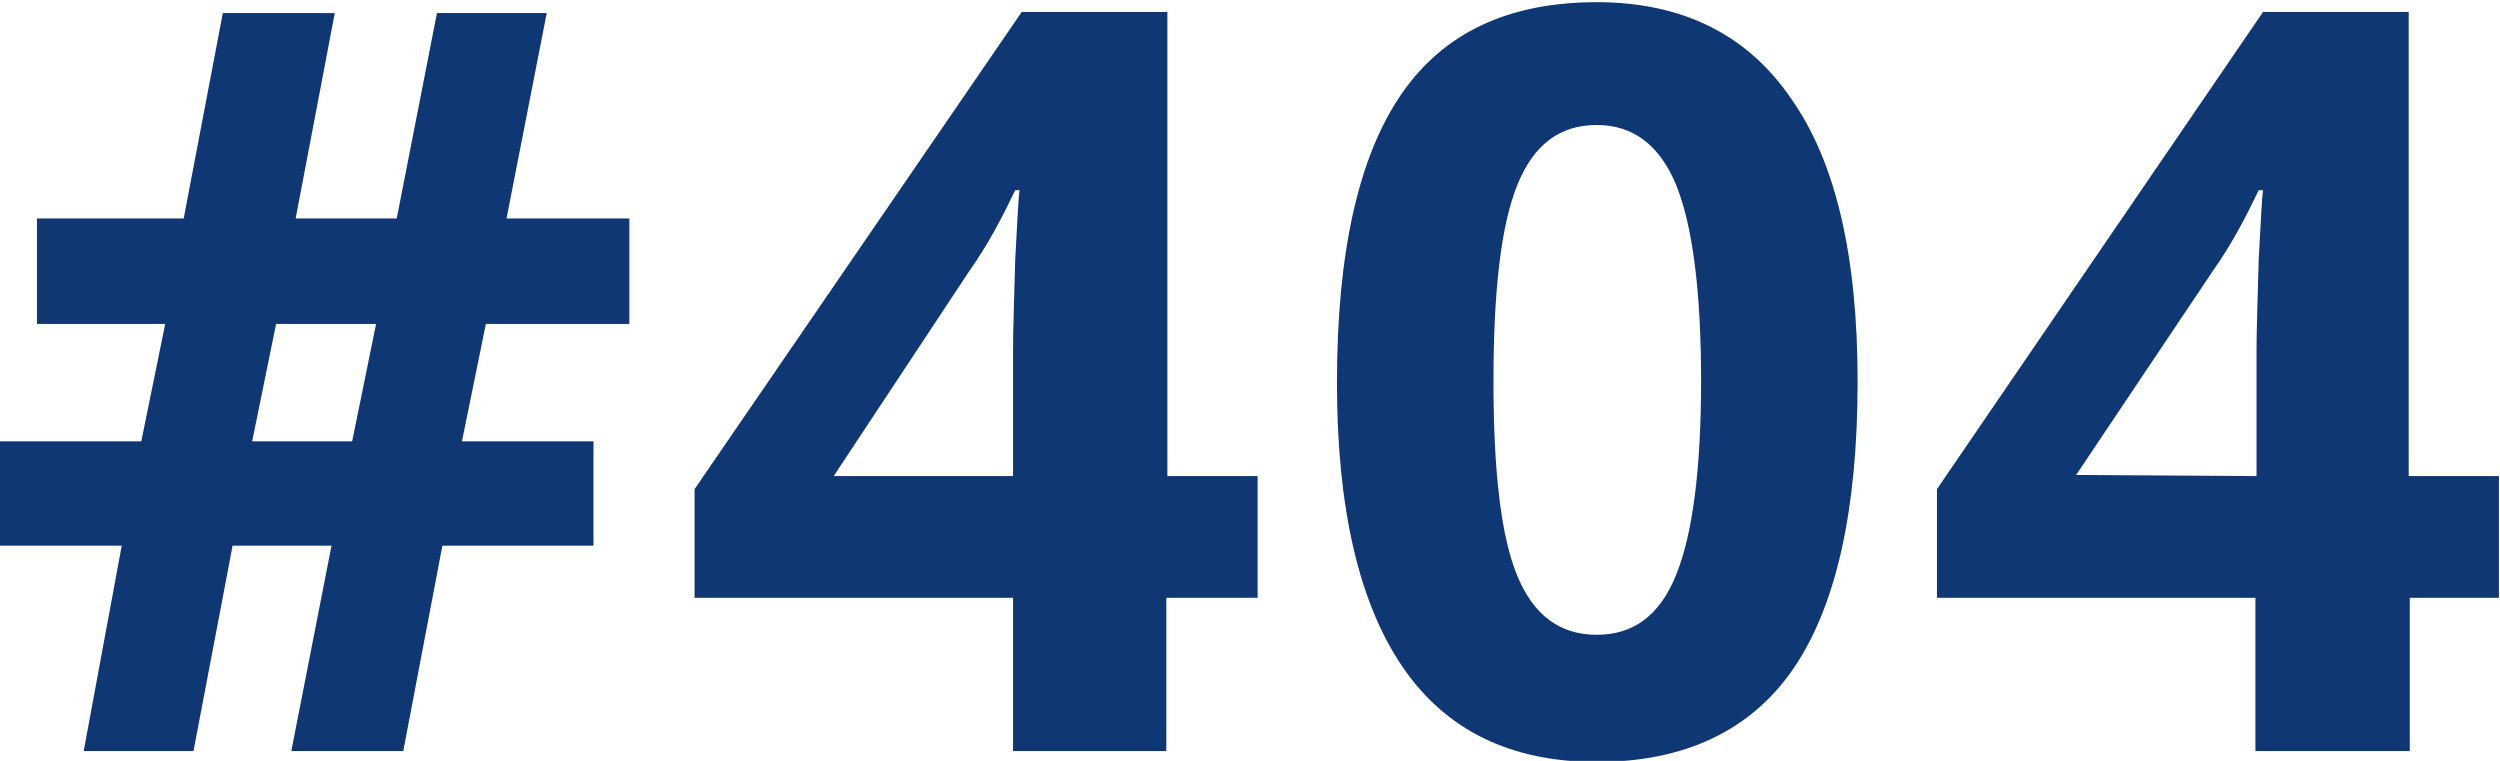
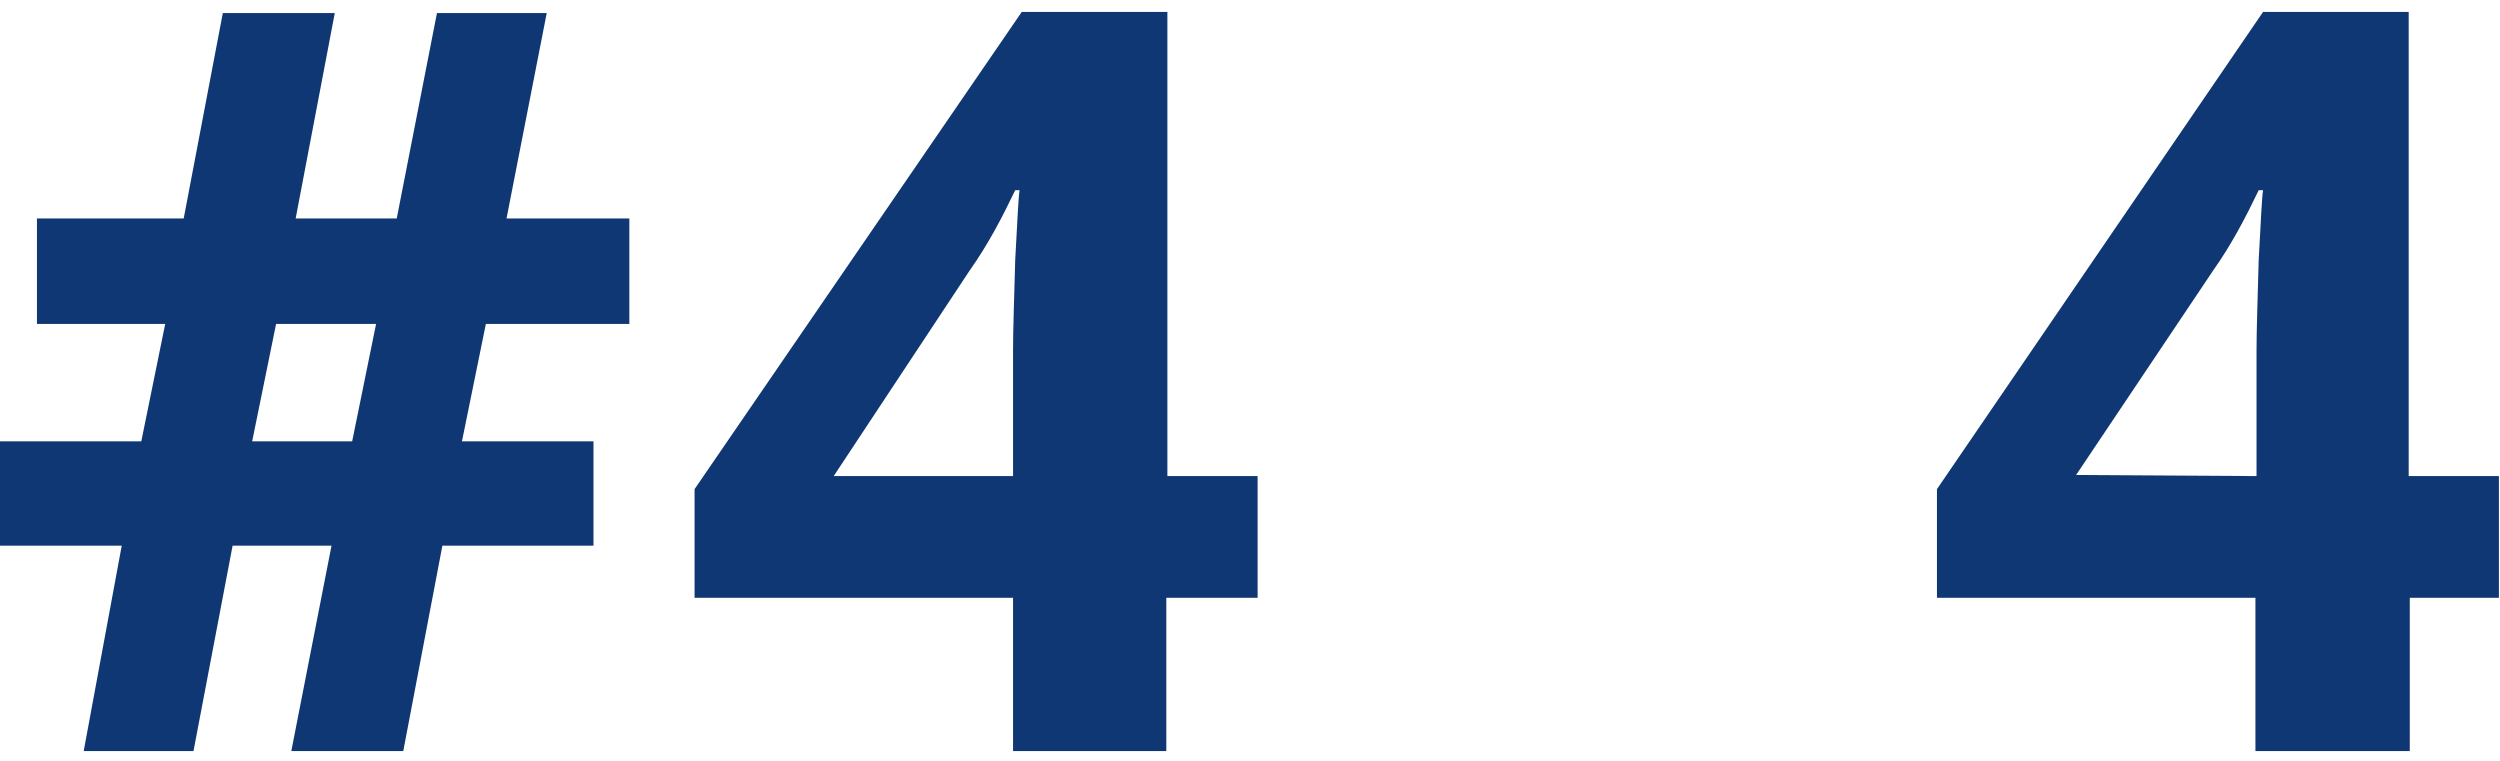
<svg xmlns="http://www.w3.org/2000/svg" version="1.1" id="Layer_1" x="0px" y="0px" viewBox="0 0 230 70" style="enable-background:new 0 0 230 70;" xml:space="preserve">
  <style type="text/css">
	.st0{fill:#0F3773;}
</style>
  <g>
    <path class="st0" d="M44.7,29.8l-2.2,10.8h12.1v9.6H40.7l-3.6,18.9H26.8l3.7-18.9h-9.1l-3.6,18.9H7.7l3.5-18.9H0v-9.6h13l2.2-10.8   H3.4v-9.7h13.5l3.6-18.9h10.3l-3.6,18.9h9.3l3.7-18.9h10.1l-3.7,18.9h11.3v9.7H44.7z M23.2,40.6h9.2l2.2-10.8h-9.2L23.2,40.6z" />
    <path class="st0" d="M115.6,55h-8.3v14.1H93.2V55H63.9V45L94,1.1h13.4v42.7h8.3V55H115.6z M93.2,43.8V32.3c0-1.9,0.1-4.7,0.2-8.4   c0.2-3.7,0.3-5.8,0.4-6.4h-0.4c-1.2,2.5-2.5,5-4.2,7.4L76.7,43.8H93.2z" />
-     <path class="st0" d="M170.9,35.1c0,11.9-2,20.7-5.9,26.4s-10,8.6-18.1,8.6c-7.9,0-13.9-2.9-17.9-8.8s-6-14.6-6-26.1   c0-12,2-20.8,5.9-26.5s9.9-8.5,18-8.5c7.9,0,13.9,3,17.9,8.9C168.9,14.9,170.9,23.6,170.9,35.1z M137.4,35.1   c0,8.3,0.7,14.3,2.2,17.9c1.5,3.6,3.9,5.4,7.3,5.4c3.4,0,5.8-1.8,7.3-5.5s2.3-9.6,2.3-17.9s-0.8-14.3-2.3-18   c-1.5-3.6-3.9-5.5-7.3-5.5c-3.4,0-5.8,1.8-7.3,5.5C138.1,20.7,137.4,26.7,137.4,35.1z" />
    <path class="st0" d="M230,55h-8.3v14.1h-14.2V55h-29.3V45l30-43.9h13.4v42.7h8.3V55H230z M207.6,43.8V32.3c0-1.9,0.1-4.7,0.2-8.4   c0.2-3.7,0.3-5.8,0.4-6.4h-0.4c-1.2,2.5-2.5,5-4.2,7.4L191,43.7L207.6,43.8L207.6,43.8z" />
  </g>
</svg>